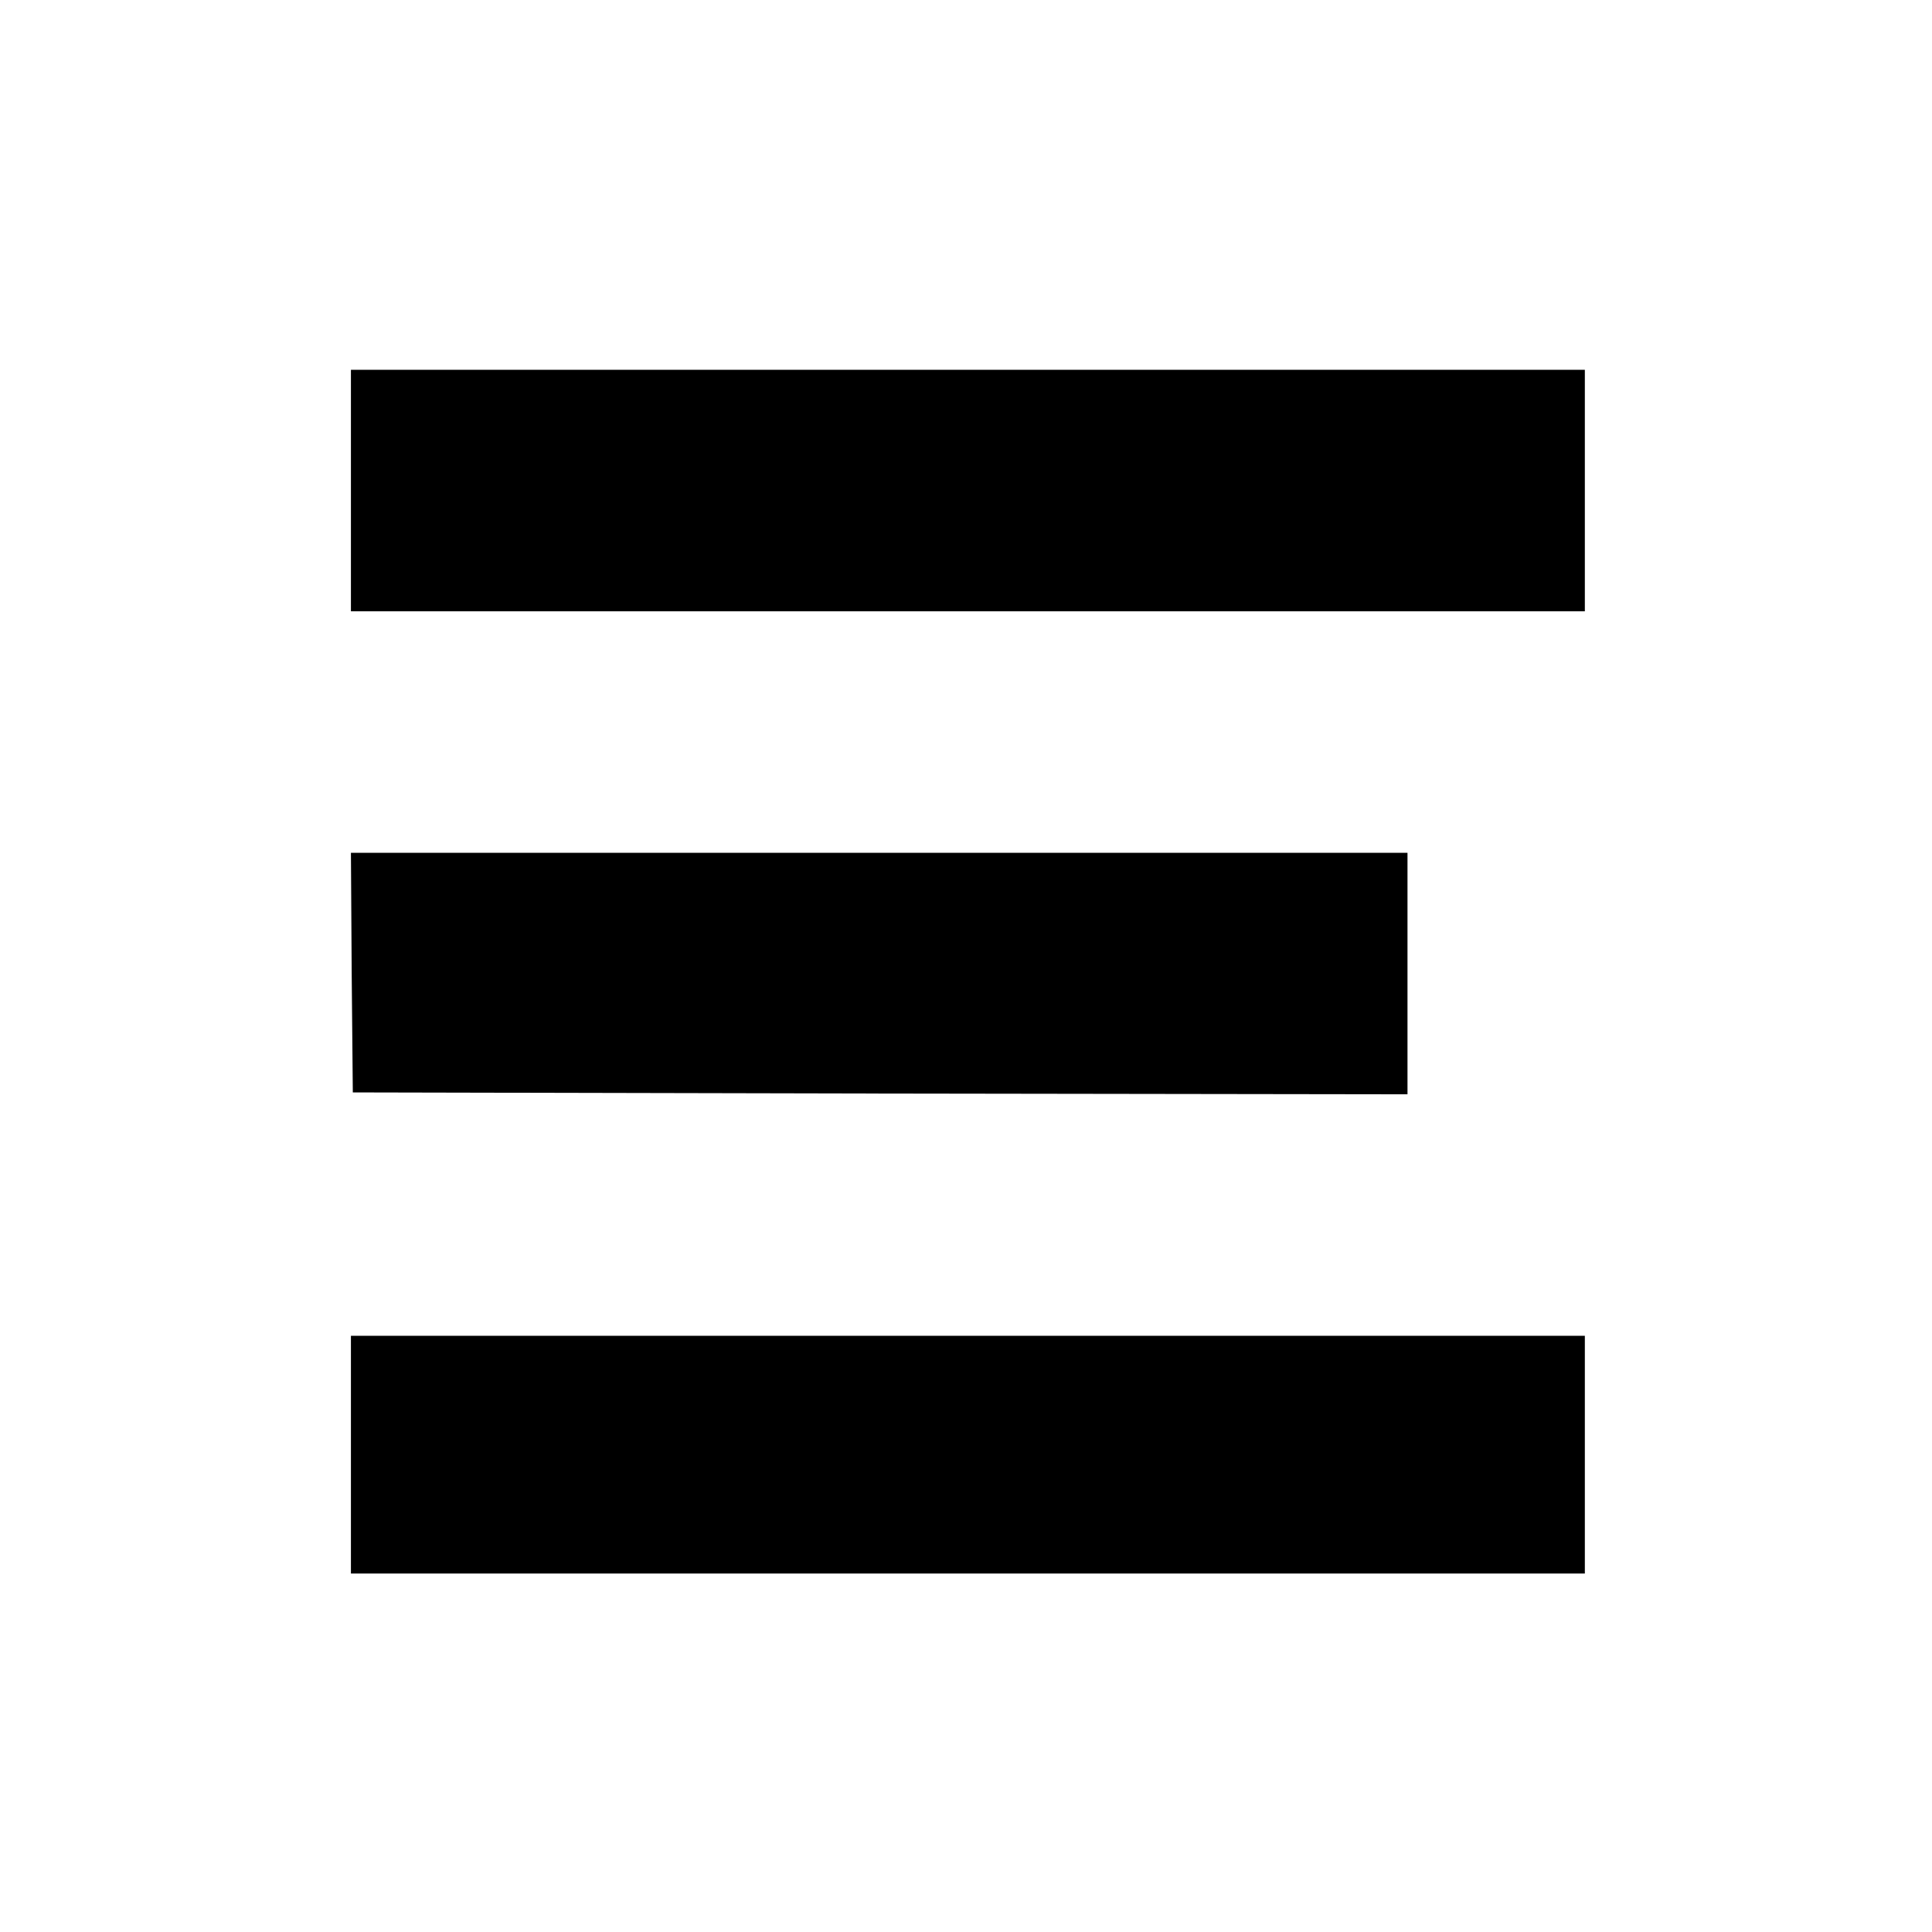
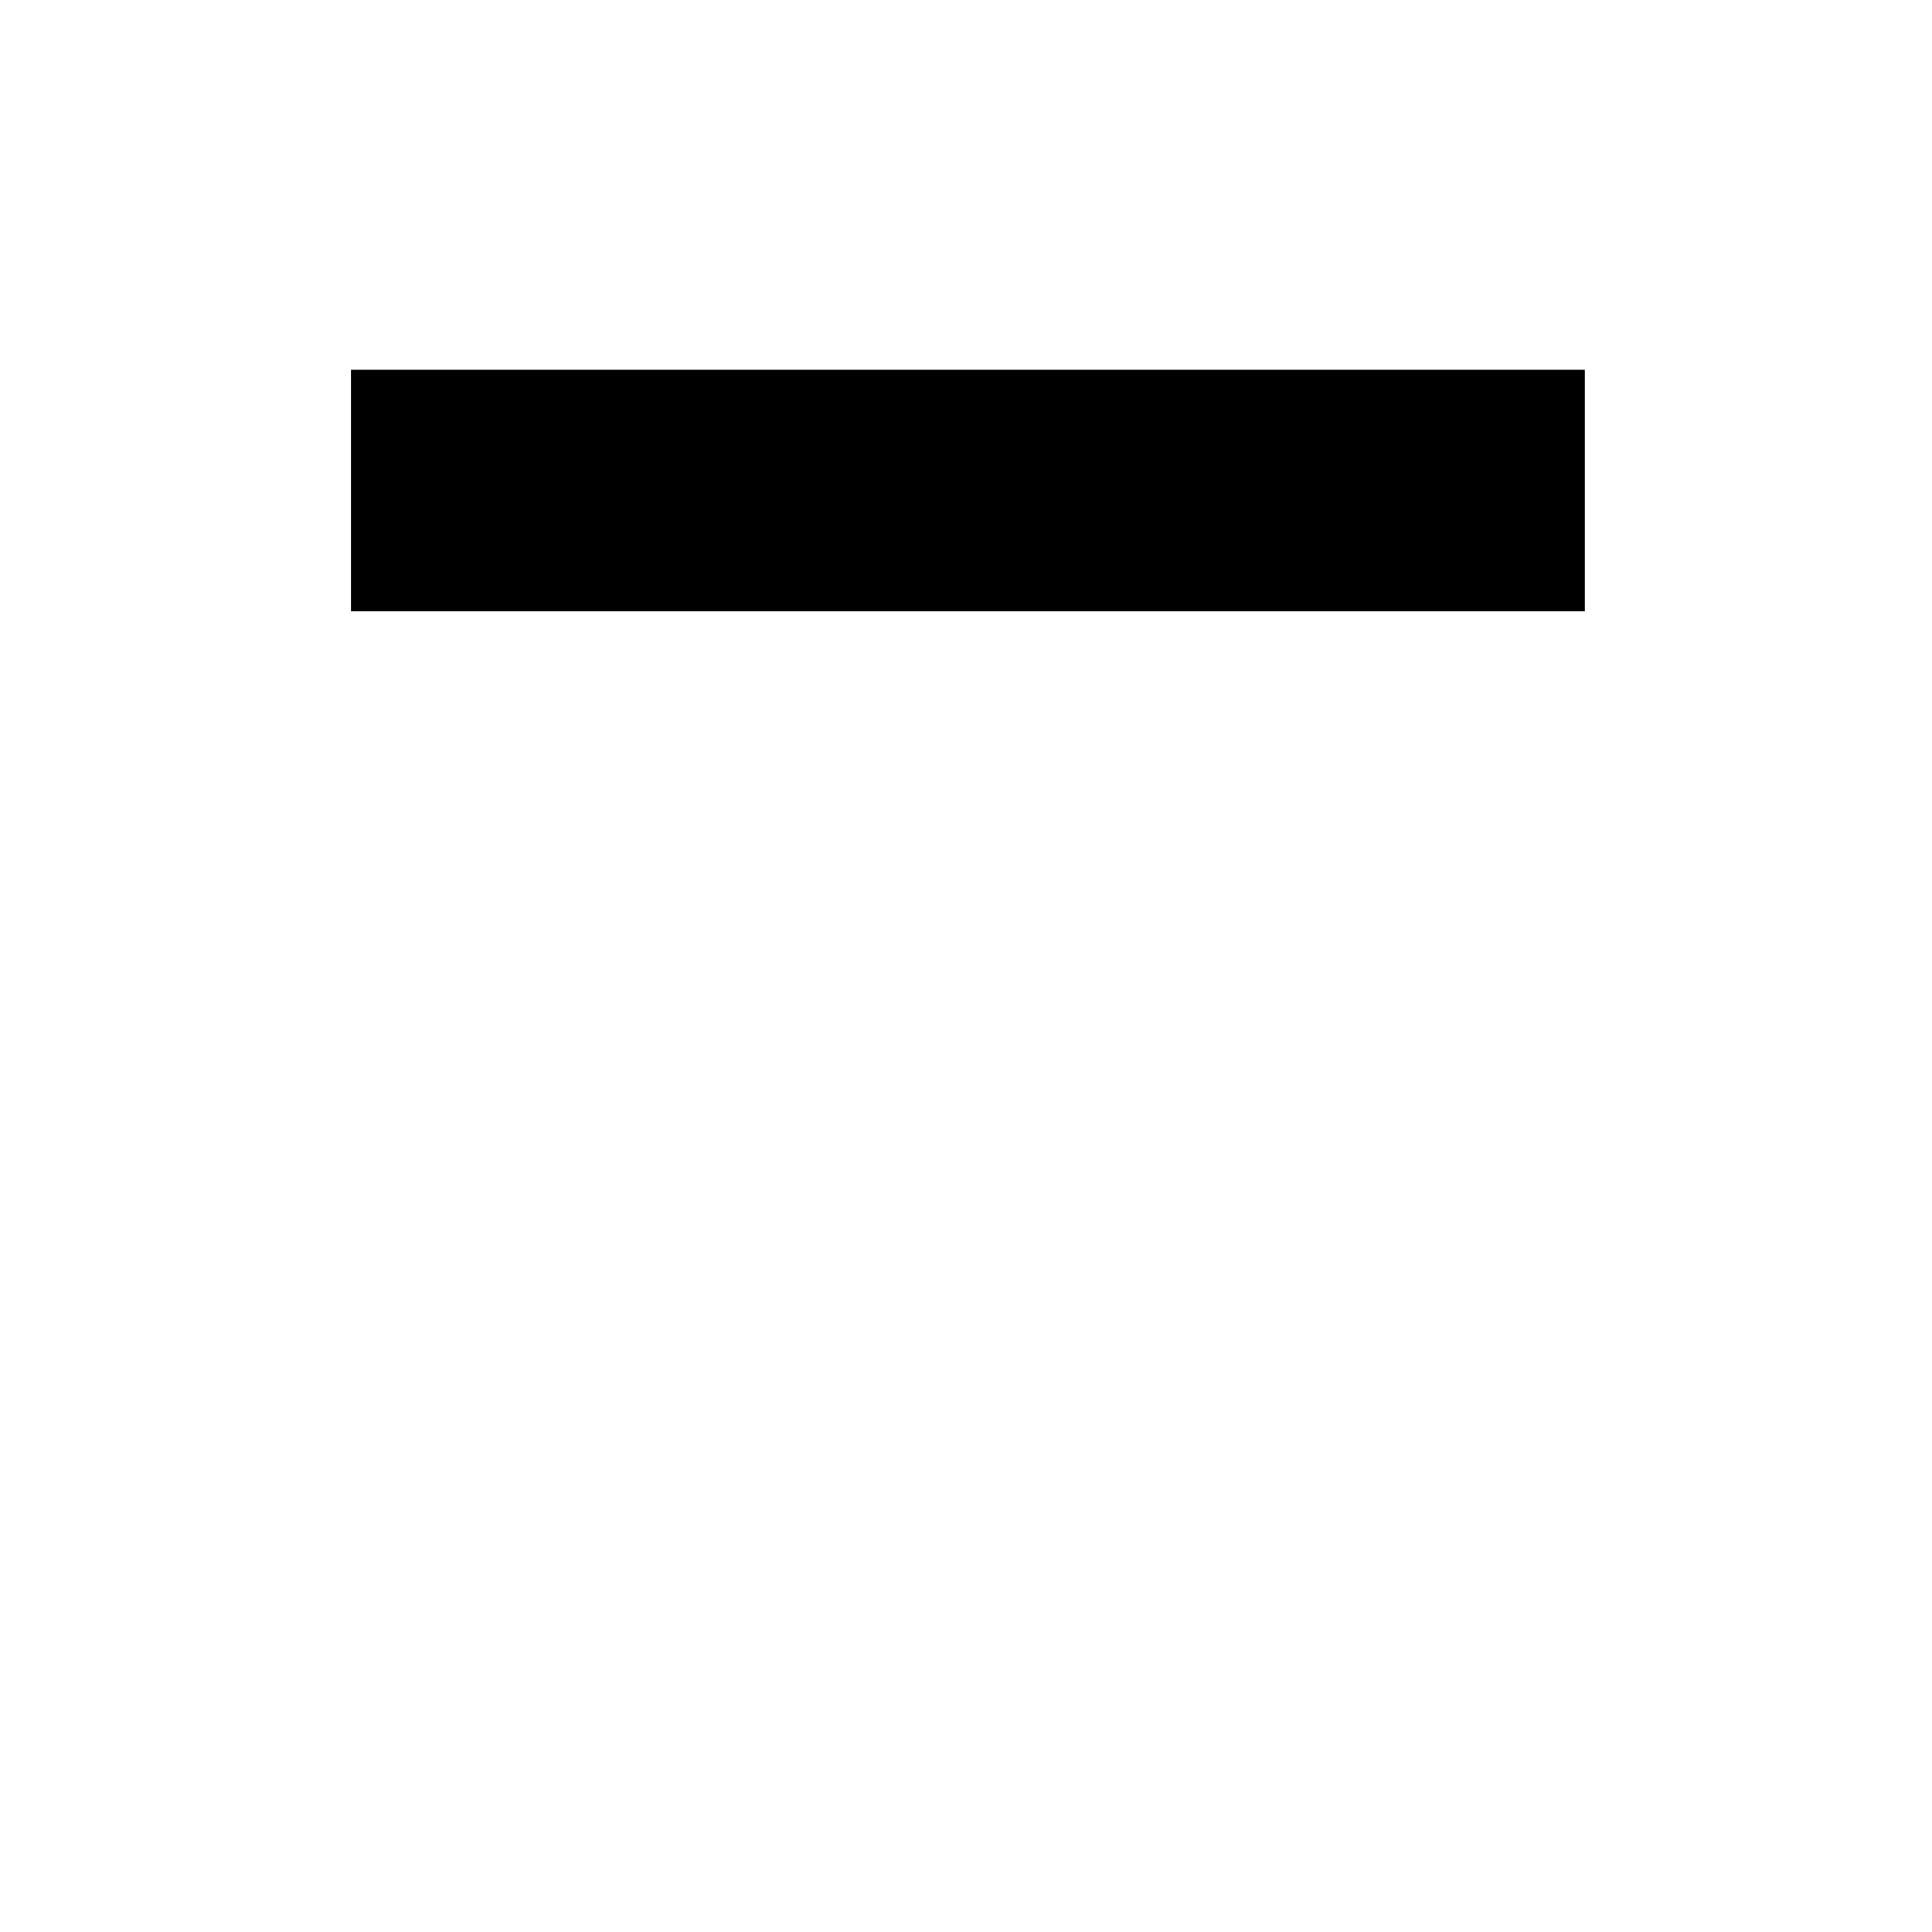
<svg xmlns="http://www.w3.org/2000/svg" version="1.0" width="512pt" height="512pt" viewBox="0 0 512 512" preserveAspectRatio="xMidYMid meet">
  <g transform="translate(0,512) scale(0.1,-0.1)" fill="#000000" stroke="none">
    <path d="M930 3820 l0 -320 1635 0 1635 0 0 320 0 320 -1635 0 -1635 0 0 -320z" />
-     <path d="M932 2543 l3 -318 1398 -3 1397 -2 0 320 0 320 -1400 0 -1400 0 2 -317z" />
-     <path d="M930 1265 l0 -315 1635 0 1635 0 0 315 0 315 -1635 0 -1635 0 0 -315z" />
  </g>
</svg>